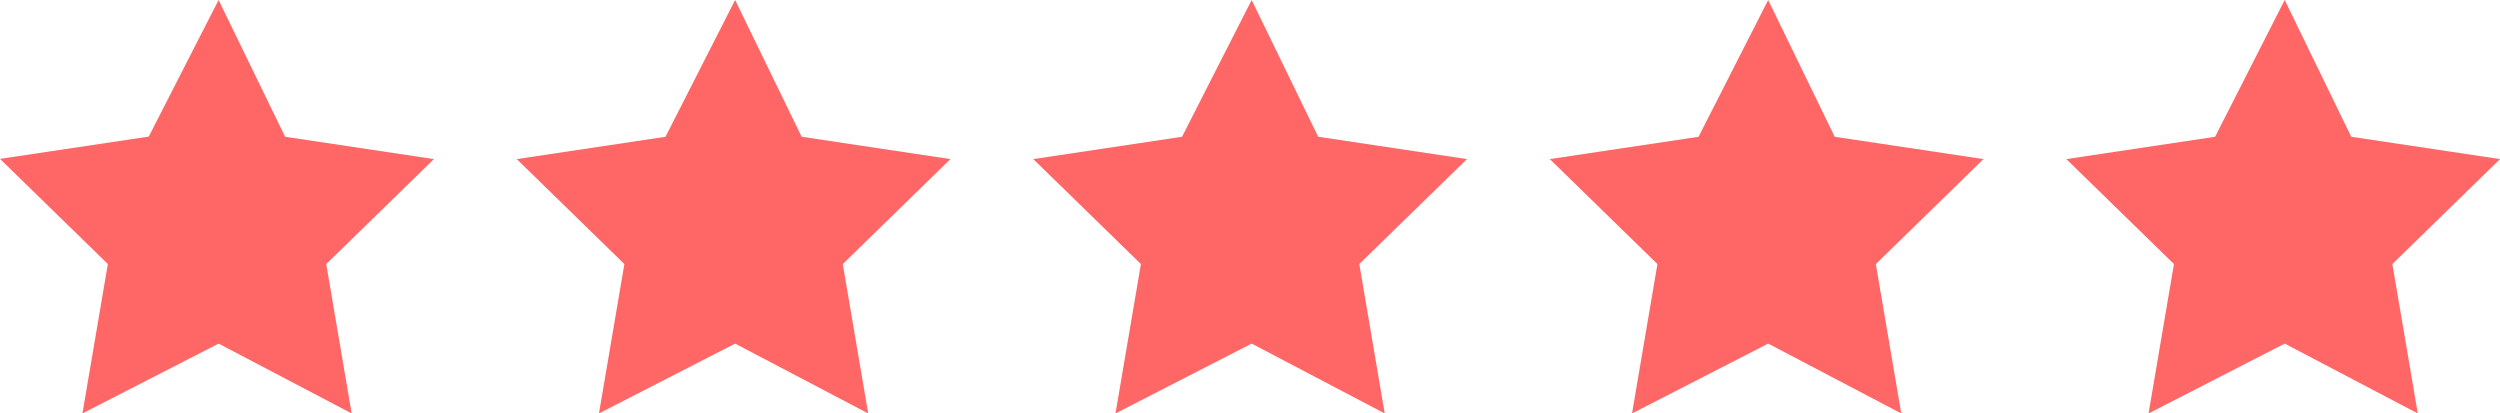
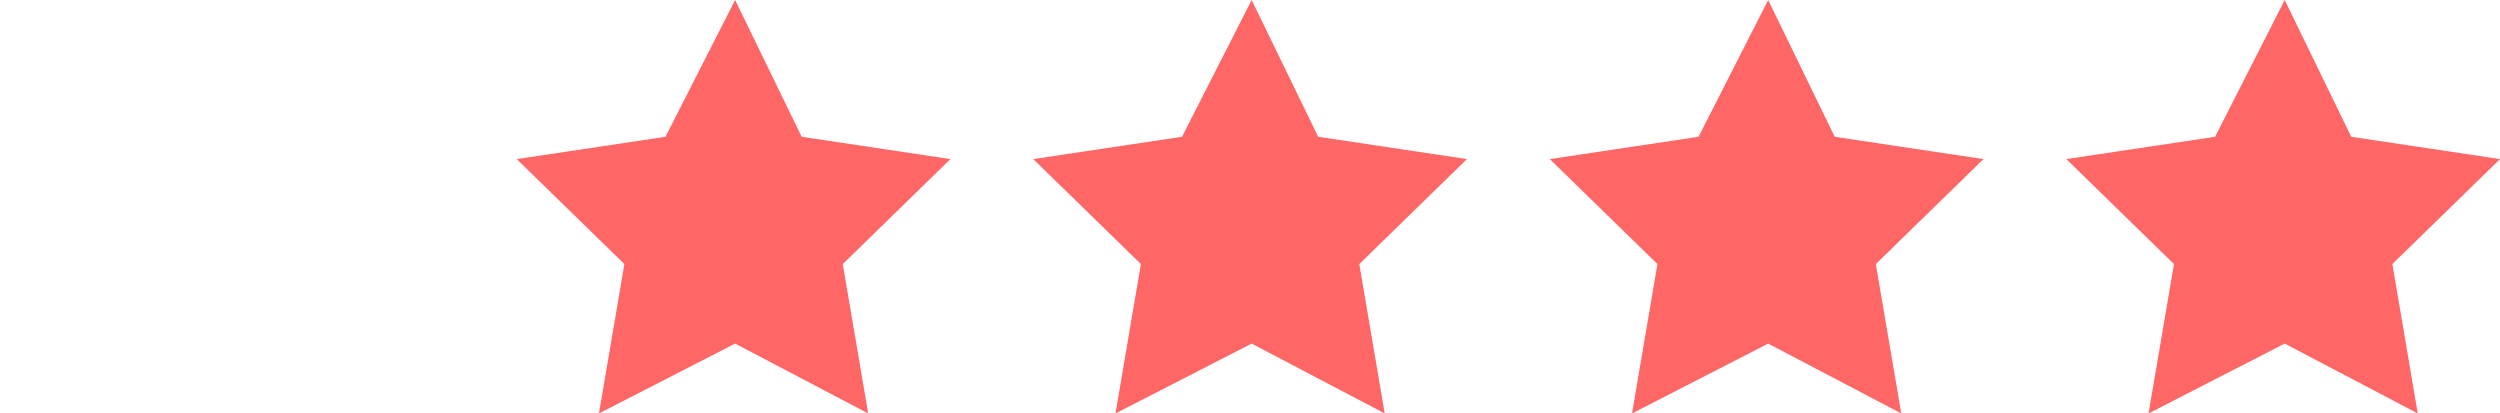
<svg xmlns="http://www.w3.org/2000/svg" id="a" width="121" height="20" viewBox="0 0 121 20">
-   <path d="m10.58,0l3.22,6.62,7.2,1.08-5.21,5.08,1.23,7.23-6.44-3.38-6.59,3.38,1.23-7.23L0,7.69l7.2-1.08L10.58,0Z" style="fill:#f66;" />
  <path d="m35.58,0l3.22,6.62,7.2,1.08-5.21,5.08,1.23,7.23-6.44-3.38-6.59,3.38,1.23-7.23-5.21-5.08,7.2-1.08,3.37-6.62Z" style="fill:#f66;" />
  <path d="m60.58,0l3.22,6.62,7.2,1.08-5.21,5.08,1.23,7.23-6.44-3.38-6.59,3.38,1.23-7.23-5.21-5.08,7.2-1.08,3.37-6.62Z" style="fill:#f66;" />
  <path d="m85.58,0l3.22,6.62,7.2,1.08-5.21,5.08,1.23,7.23-6.44-3.38-6.59,3.38,1.23-7.23-5.21-5.08,7.2-1.08,3.37-6.62Z" style="fill:#f66;" />
  <path d="m110.58,0l3.22,6.62,7.2,1.08-5.21,5.08,1.23,7.23-6.44-3.38-6.59,3.38,1.23-7.23-5.21-5.08,7.2-1.08,3.37-6.62Z" style="fill:#f66;" />
</svg>